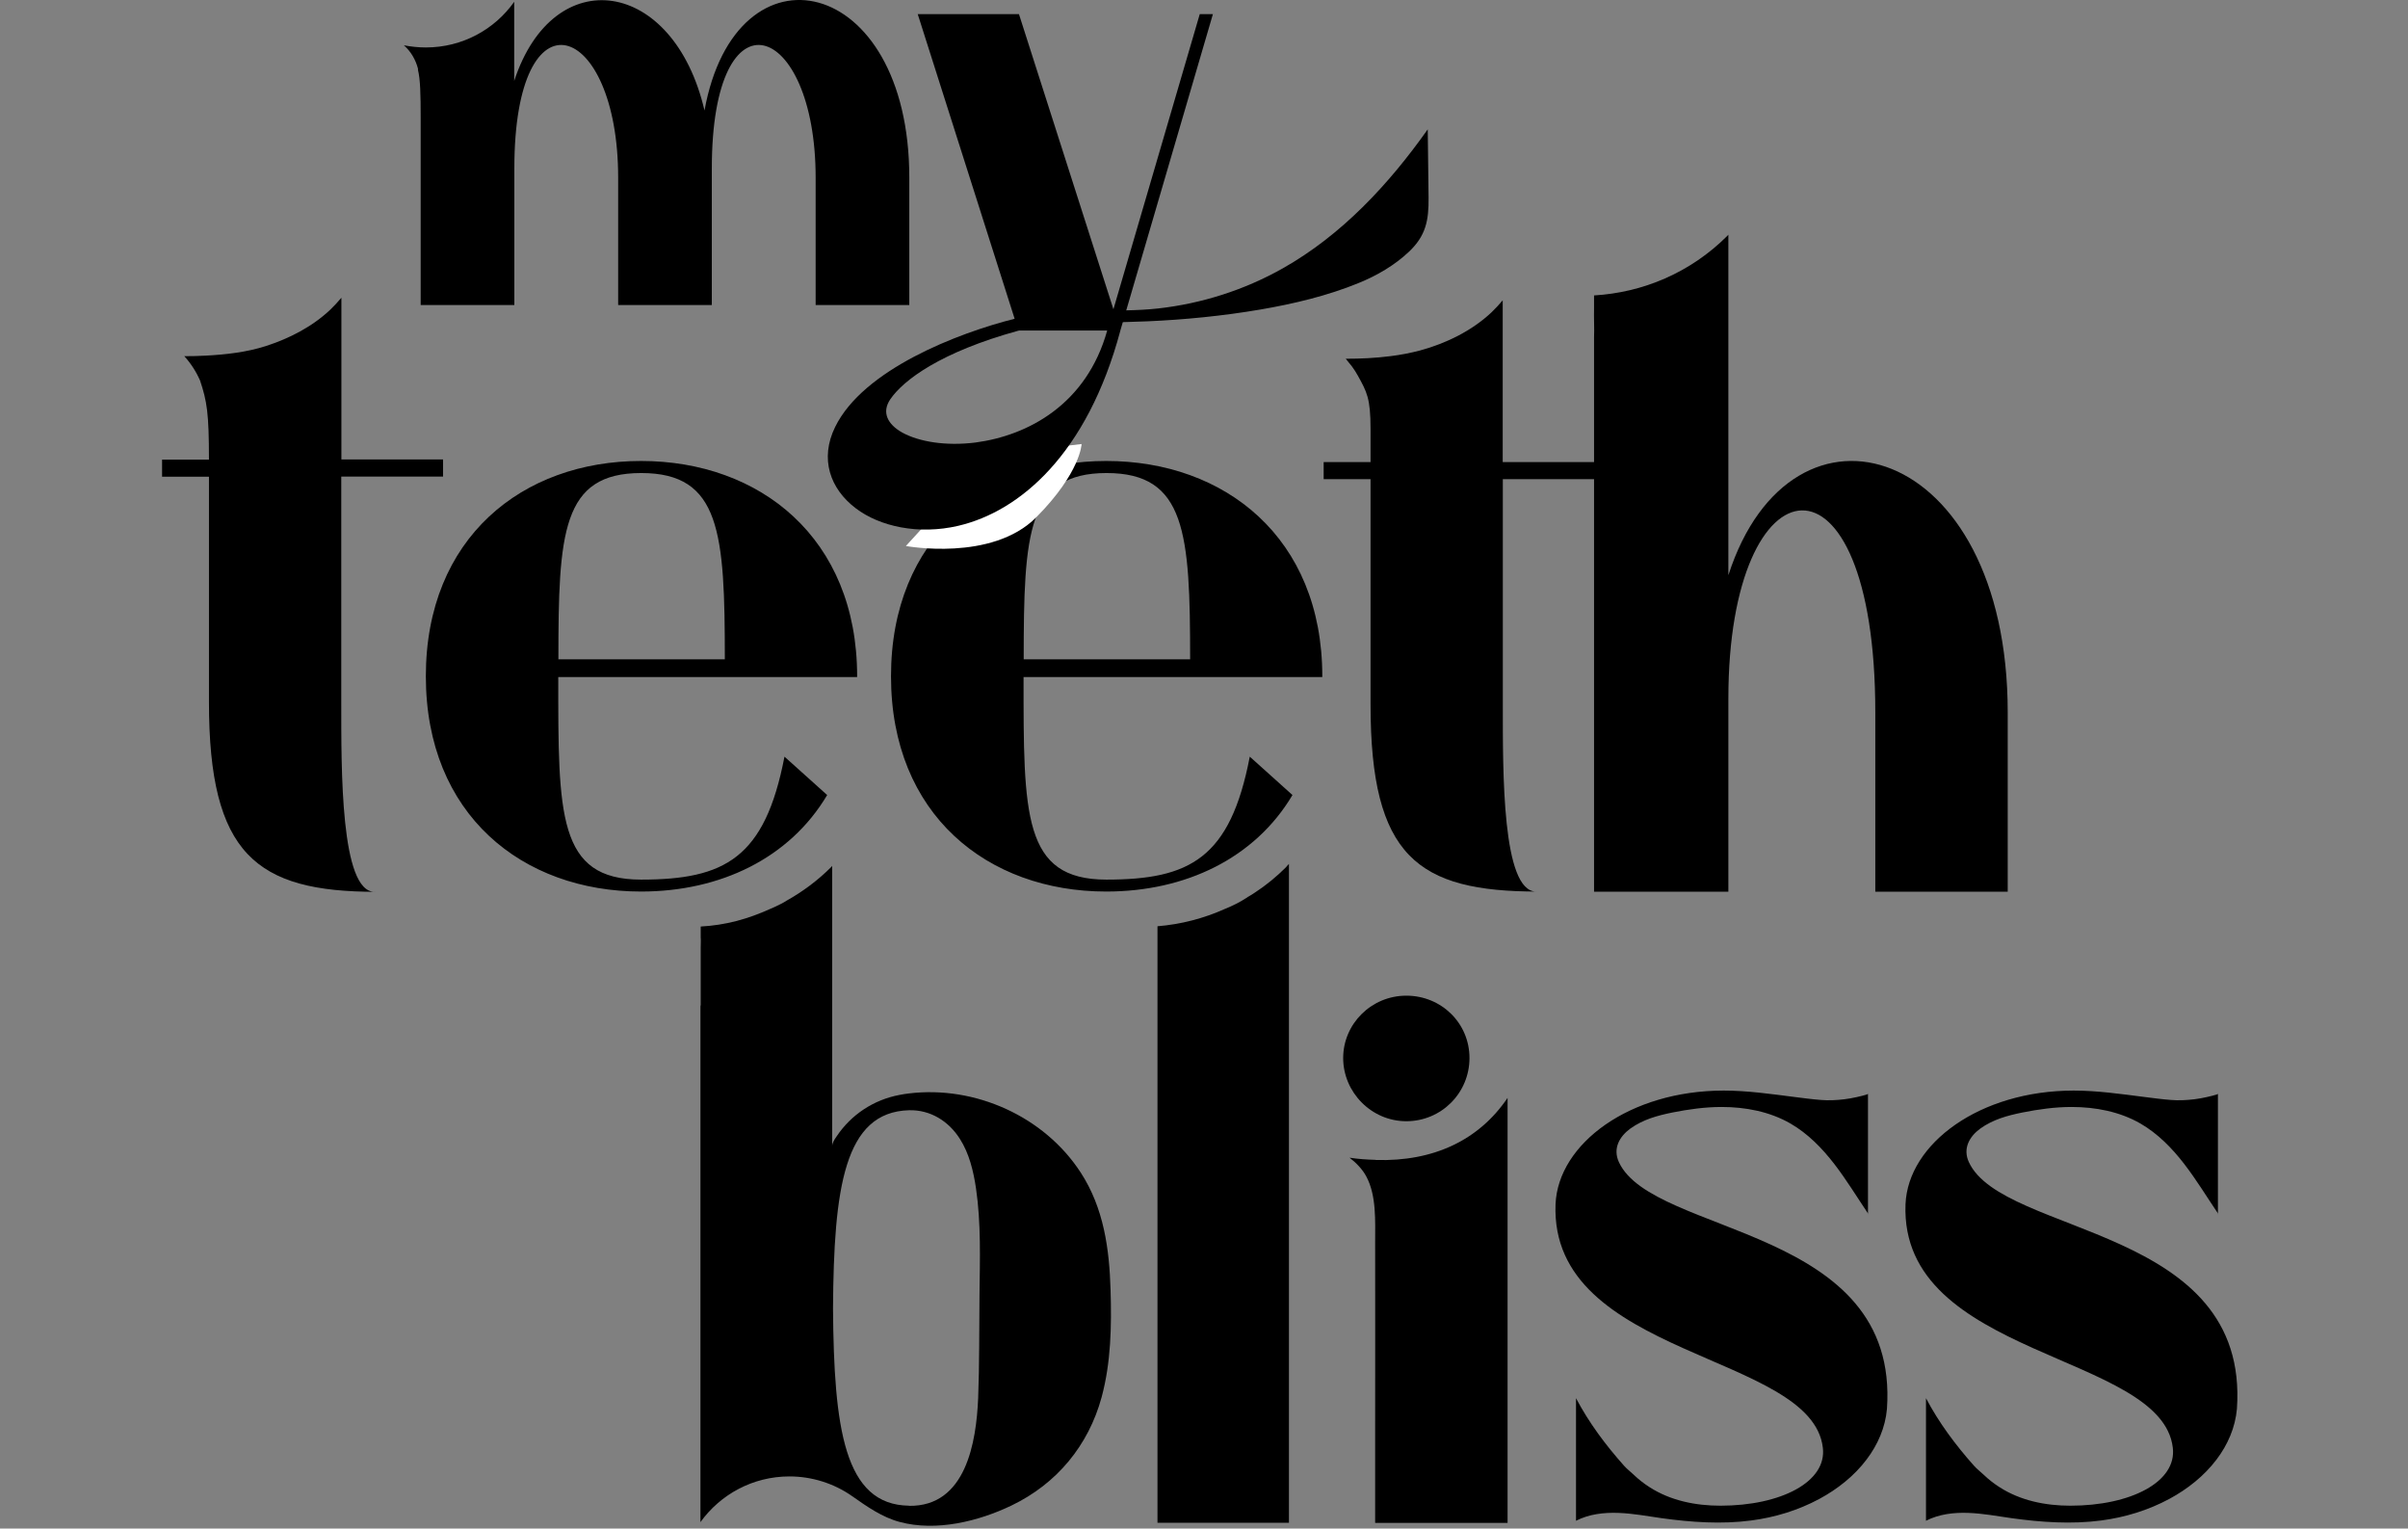
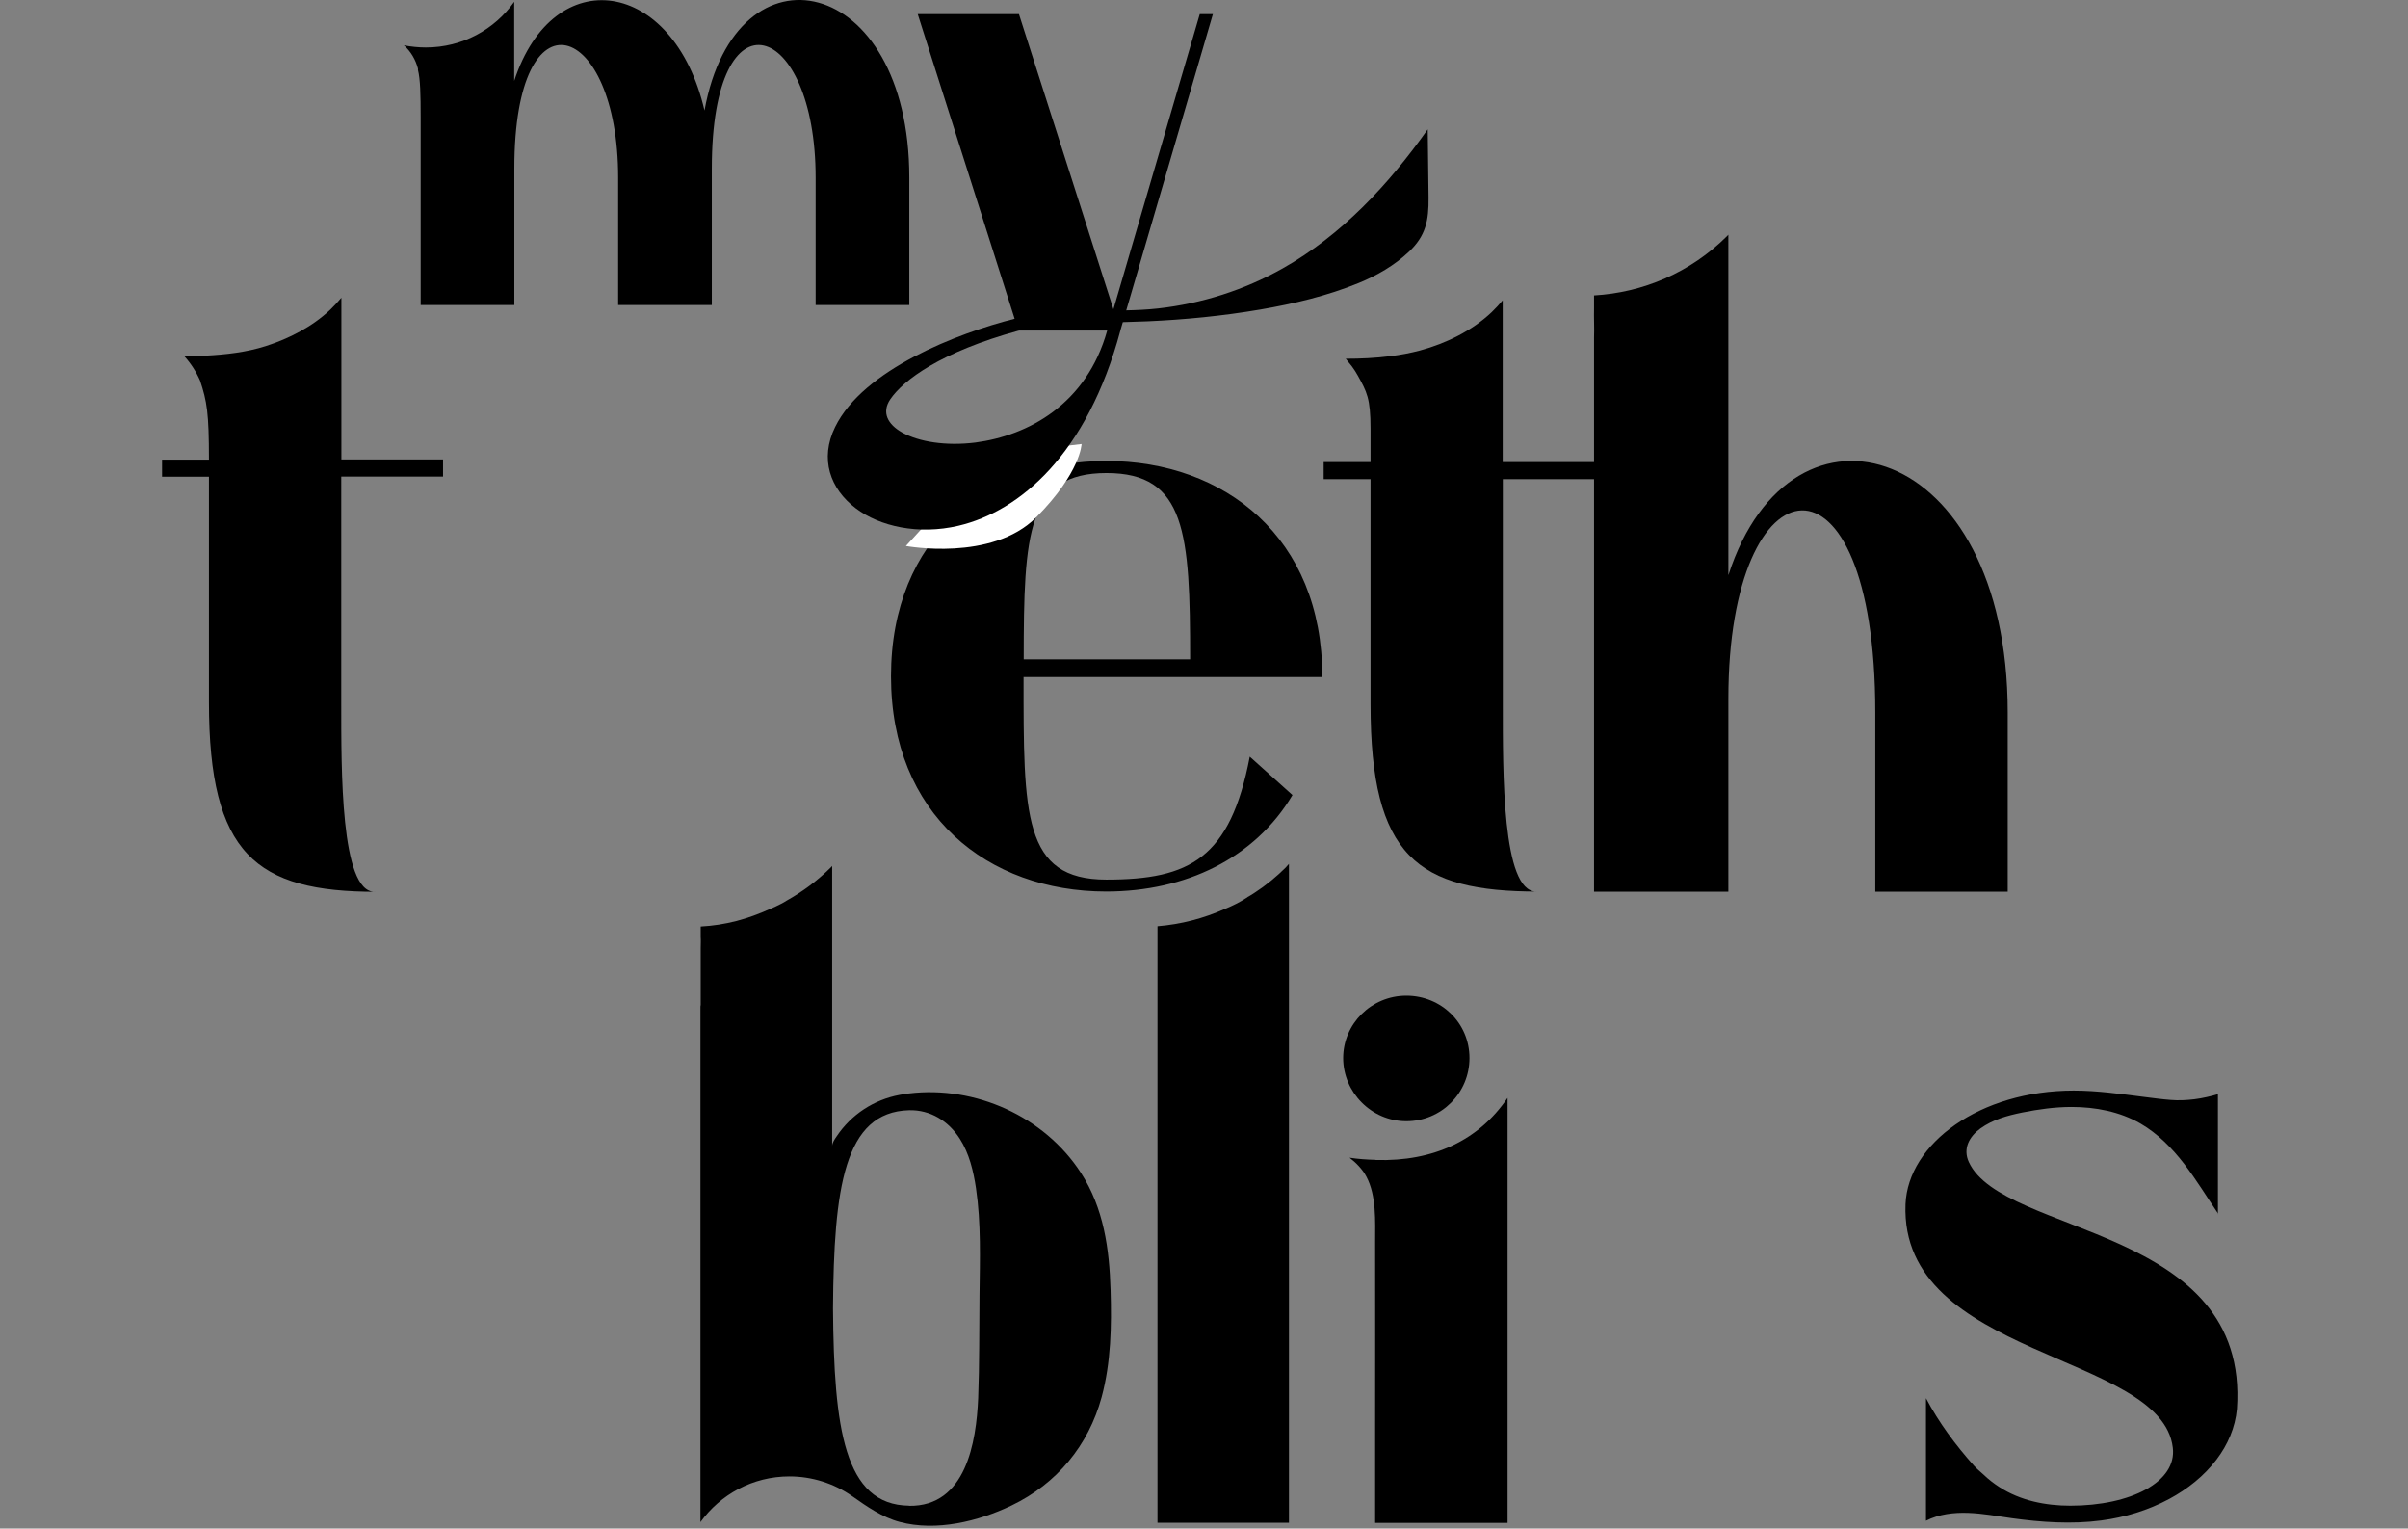
<svg xmlns="http://www.w3.org/2000/svg" width="104" height="66" viewBox="0 0 104 66" fill="none">
  <rect x="0" y="0" width="104" height="66" fill="#808080" stroke="none" />
  <path d="M44.207 29.241C44.207 35.176 44.172 37.98 47.784 37.98C51.395 37.98 53.134 37.056 53.977 32.671L55.821 34.328C54.2 37.056 51.208 38.495 47.778 38.495C42.65 38.495 38.482 35.176 38.482 29.2C38.482 23.223 42.65 19.904 47.778 19.904C52.906 19.904 57.109 23.223 57.109 29.2V29.235H44.201L44.207 29.241ZM44.207 28.468H51.401C51.401 23.006 51.214 20.425 47.79 20.425C44.365 20.425 44.213 23.006 44.213 28.468H44.207Z" fill="black" />
  <path d="M39.12 23.574C39.12 23.574 42.838 24.271 44.758 22.333C46.678 20.395 46.713 19.172 46.713 19.172L42.715 19.646L39.126 23.574H39.12Z" fill="white" />
  <path d="M14.745 20.577H19.135V19.839H14.745V12.856C14.592 13.037 14.434 13.207 14.265 13.371C13.486 14.108 12.491 14.618 11.472 14.945C10.647 15.209 9.757 15.309 8.897 15.355C8.586 15.373 8.276 15.379 7.96 15.379C8.241 15.689 8.469 16.04 8.639 16.427C8.938 17.322 9.025 17.831 9.025 19.845H7V20.583H9.025V30.318C9.025 36.88 11.057 38.507 16.255 38.507H16.179C14.704 38.507 14.739 33.233 14.739 30.318V20.583L14.745 20.577Z" fill="black" />
-   <path d="M24.111 29.241C24.111 35.176 24.076 37.98 27.688 37.98C31.3 37.98 33.038 37.056 33.881 32.671L35.725 34.328C34.104 37.056 31.112 38.495 27.688 38.495C22.56 38.495 18.392 35.176 18.392 29.2C18.392 23.223 22.56 19.904 27.688 19.904C32.816 19.904 37.019 23.223 37.019 29.2V29.235H24.111V29.241ZM24.111 28.468H31.305C31.305 23.006 31.124 20.425 27.694 20.425C24.263 20.425 24.117 23.006 24.117 28.468H24.111Z" fill="black" />
  <path d="M64.901 20.688H69.291V19.951H64.901V12.967C64.749 13.148 64.59 13.318 64.421 13.482C63.572 14.284 62.454 14.828 61.33 15.133C60.908 15.244 60.475 15.326 60.042 15.379C59.404 15.461 58.76 15.49 58.122 15.49C58.192 15.572 58.35 15.771 58.391 15.824C58.485 15.952 58.573 16.087 58.649 16.227C59.029 16.918 59.193 17.193 59.193 18.511C59.193 19.582 59.193 19.951 59.193 19.951H57.168V20.688H59.193V30.423C59.193 36.985 61.224 38.496 66.423 38.496H66.347C64.871 38.496 64.906 33.338 64.906 30.423V20.688H64.901Z" fill="black" />
  <path d="M30.427 4.771C29.098 -0.942 23.906 -1.697 22.208 3.495V0.077C21.365 1.271 19.972 2.049 18.392 2.049C18.064 2.049 17.748 2.014 17.443 1.956C17.742 2.213 17.953 2.582 18.052 2.963C18.052 2.98 18.052 3.004 18.052 3.021C18.152 3.419 18.169 4.063 18.169 5.088V13.172H22.214V7.277C22.214 -0.655 26.698 0.914 26.698 7.669V13.172H30.743V7.277C30.743 -0.655 35.227 0.914 35.227 7.669V13.172H39.272V7.669C39.272 -1.123 31.785 -2.716 30.427 4.771Z" fill="black" />
  <path d="M48.387 14.278C46.953 19.623 44.038 22.081 41.392 22.702C39.665 23.106 37.99 22.731 36.96 21.947C35.854 21.11 35.391 19.816 36.07 18.434C37.288 15.952 41.362 14.384 43.821 13.763L39.636 0.609H44.008L48.088 13.353L51.817 0.609H52.385L48.387 14.272V14.278ZM43.985 14.278C40.636 15.197 39.015 16.409 38.447 17.246C38.067 17.814 38.342 18.323 38.962 18.674C39.694 19.078 40.853 19.266 42.123 19.108C44.395 18.809 46.929 17.463 47.819 14.272H43.985V14.278Z" fill="black" />
  <path d="M43.985 14.278C44.219 14.19 44.476 14.167 44.722 14.132C46.326 13.921 47.942 13.944 49.552 13.874C51.161 13.804 52.824 13.64 54.434 13.365C55.868 13.119 57.331 12.774 58.684 12.218C59.474 11.896 60.229 11.457 60.85 10.871C61.581 10.181 61.71 9.519 61.699 8.53C61.687 7.546 61.675 6.563 61.663 5.585C59.977 7.968 57.94 10.157 55.394 11.591C53.743 12.522 51.905 13.107 50.026 13.318C48.147 13.529 46.11 13.242 44.178 13.681C44.061 13.71 43.944 13.745 43.821 13.781" fill="black" />
  <path d="M74.647 24.815V10.133C74.647 10.133 74.624 10.163 74.606 10.18C73.002 11.784 70.942 12.633 68.846 12.756C68.846 12.908 68.846 13.16 68.846 13.312C68.834 13.739 68.863 14.149 68.846 14.577V38.501H74.647V30.165C74.647 19.652 80.993 18.809 80.993 30.757V38.501H86.712V30.757C86.712 19.102 77.381 16.374 74.653 24.821L74.647 24.815Z" fill="black" />
  <path d="M95.791 52.428C95.791 50.712 95.791 48.997 95.791 47.282V47.229C95.791 47.264 95.352 47.358 95.305 47.37C95.13 47.411 94.954 47.44 94.773 47.464C94.421 47.505 94.099 47.522 93.748 47.493C93.368 47.464 92.987 47.411 92.607 47.364C91.594 47.235 90.581 47.089 89.563 47.089C85.506 47.089 82.409 49.378 82.298 51.994C82.04 58.633 93.362 58.41 93.842 62.508C94.023 63.983 92.033 65.013 89.416 65.013C88.351 65.013 87.262 64.797 86.355 64.211C86.109 64.053 85.875 63.872 85.664 63.667C85.529 63.538 85.371 63.421 85.254 63.286C84.458 62.391 83.744 61.437 83.182 60.371C83.182 62.133 83.182 63.901 83.182 65.663C83.744 65.376 84.388 65.3 85.014 65.324C85.641 65.347 86.261 65.464 86.882 65.552C88.146 65.728 89.481 65.821 90.751 65.651C91.775 65.517 92.776 65.212 93.69 64.721C94.474 64.299 95.194 63.731 95.733 63.017C96.213 62.385 96.54 61.636 96.611 60.834C97.167 52.908 86.507 53.382 85.032 50.174C84.768 49.594 85.049 49.079 85.529 48.728C86.08 48.336 86.683 48.172 87.338 48.037C88.041 47.897 88.755 47.797 89.469 47.797C90.499 47.797 91.547 47.996 92.443 48.511C93.192 48.944 93.813 49.577 94.339 50.262C94.866 50.947 95.317 51.69 95.803 52.41L95.791 52.428Z" fill="black" />
  <path d="M60.738 48.412C62.249 48.412 63.466 47.194 63.466 45.684C63.466 44.174 62.249 42.991 60.738 42.991C59.228 42.991 58.011 44.209 58.011 45.684C58.011 47.159 59.228 48.412 60.738 48.412Z" fill="black" />
-   <path d="M80.677 52.428C80.677 50.712 80.677 48.997 80.677 47.282V47.229C80.677 47.264 80.238 47.358 80.191 47.37C80.015 47.411 79.84 47.44 79.658 47.464C79.307 47.505 78.985 47.522 78.634 47.493C78.253 47.464 77.873 47.411 77.492 47.364C76.479 47.235 75.467 47.089 74.448 47.089C70.391 47.089 67.295 49.378 67.183 51.994C66.926 58.633 78.247 58.41 78.727 62.508C78.909 63.983 76.918 65.013 74.302 65.013C73.236 65.013 72.148 64.797 71.24 64.211C70.994 64.053 70.76 63.872 70.549 63.667C70.415 63.538 70.257 63.421 70.14 63.286C69.344 62.391 68.629 61.437 68.067 60.371C68.067 62.133 68.067 63.901 68.067 65.663C68.629 65.376 69.273 65.3 69.9 65.324C70.526 65.347 71.147 65.464 71.767 65.552C73.031 65.728 74.366 65.821 75.636 65.651C76.661 65.517 77.662 65.212 78.575 64.721C79.359 64.299 80.08 63.731 80.618 63.017C81.098 62.385 81.426 61.636 81.496 60.834C82.052 52.908 71.392 53.382 69.917 50.174C69.654 49.594 69.935 49.079 70.415 48.728C70.965 48.336 71.568 48.172 72.224 48.037C72.926 47.897 73.64 47.797 74.355 47.797C75.385 47.797 76.433 47.996 77.328 48.511C78.078 48.944 78.698 49.577 79.225 50.262C79.752 50.947 80.203 51.69 80.688 52.41L80.677 52.428Z" fill="black" />
  <path d="M55.558 37.43C55.136 37.852 54.68 38.226 54.194 38.542C54.17 38.56 54.147 38.572 54.123 38.589C54.047 38.642 53.965 38.683 53.889 38.73C53.872 38.741 53.86 38.753 53.843 38.765C53.831 38.771 53.825 38.777 53.813 38.782C53.55 38.952 53.251 39.104 52.918 39.239C51.981 39.66 50.998 39.912 49.991 39.994V65.751H55.669V37.301C55.628 37.342 55.593 37.389 55.552 37.43H55.558Z" fill="black" />
  <path d="M59.41 50.08C59.029 50.069 58.654 50.045 58.286 49.987C58.286 49.987 58.461 50.133 58.49 50.157C58.561 50.221 58.625 50.285 58.69 50.355C58.818 50.496 58.93 50.642 59.017 50.812C59.451 51.632 59.392 52.72 59.392 53.628C59.398 56.297 59.392 58.967 59.392 61.636C59.392 61.999 59.392 62.362 59.392 62.73V65.757H65.111V47.405C63.882 49.22 61.927 50.162 59.415 50.086L59.41 50.08Z" fill="black" />
  <path d="M39.261 47.212C39.126 47.23 38.985 47.247 38.851 47.276C37.733 47.487 36.761 48.125 36.129 49.073C36.047 49.191 35.941 49.343 35.941 49.489V37.389C35.941 37.389 35.918 37.418 35.9 37.436C35.309 38.027 34.654 38.507 33.963 38.894C33.898 38.935 33.834 38.975 33.764 39.011C33.746 39.022 33.723 39.028 33.705 39.04C33.571 39.11 33.43 39.175 33.278 39.239C32.283 39.69 31.329 39.947 30.263 40.006C30.263 40.006 30.263 40.298 30.263 40.462C30.275 40.585 30.263 40.784 30.263 40.942C30.263 41.791 30.263 42.535 30.263 43.389C30.263 43.413 30.257 43.436 30.252 43.454C30.252 43.723 30.252 44.01 30.252 44.326V65.722C31.106 64.534 32.505 63.749 34.097 63.749C35.063 63.749 36.017 64.048 36.808 64.604C37.44 65.049 38.107 65.517 38.862 65.716C40.431 66.137 42.258 65.692 43.692 65.002C45.641 64.065 47.011 62.414 47.579 60.325C47.983 58.826 48.012 57.257 47.965 55.712C47.913 53.92 47.672 52.164 46.677 50.631C45.103 48.207 42.123 46.867 39.261 47.212ZM39.261 65.013C36.456 64.978 36.017 61.659 35.977 56.496C36.012 51.298 36.456 48.014 39.261 47.938C40.18 47.914 40.97 48.406 41.456 49.173C41.86 49.805 42.041 50.56 42.152 51.304C42.375 52.826 42.322 54.371 42.304 55.911C42.287 57.45 42.304 58.89 42.246 60.377C42.164 62.262 41.725 65.055 39.261 65.019V65.013Z" fill="black" />
</svg>